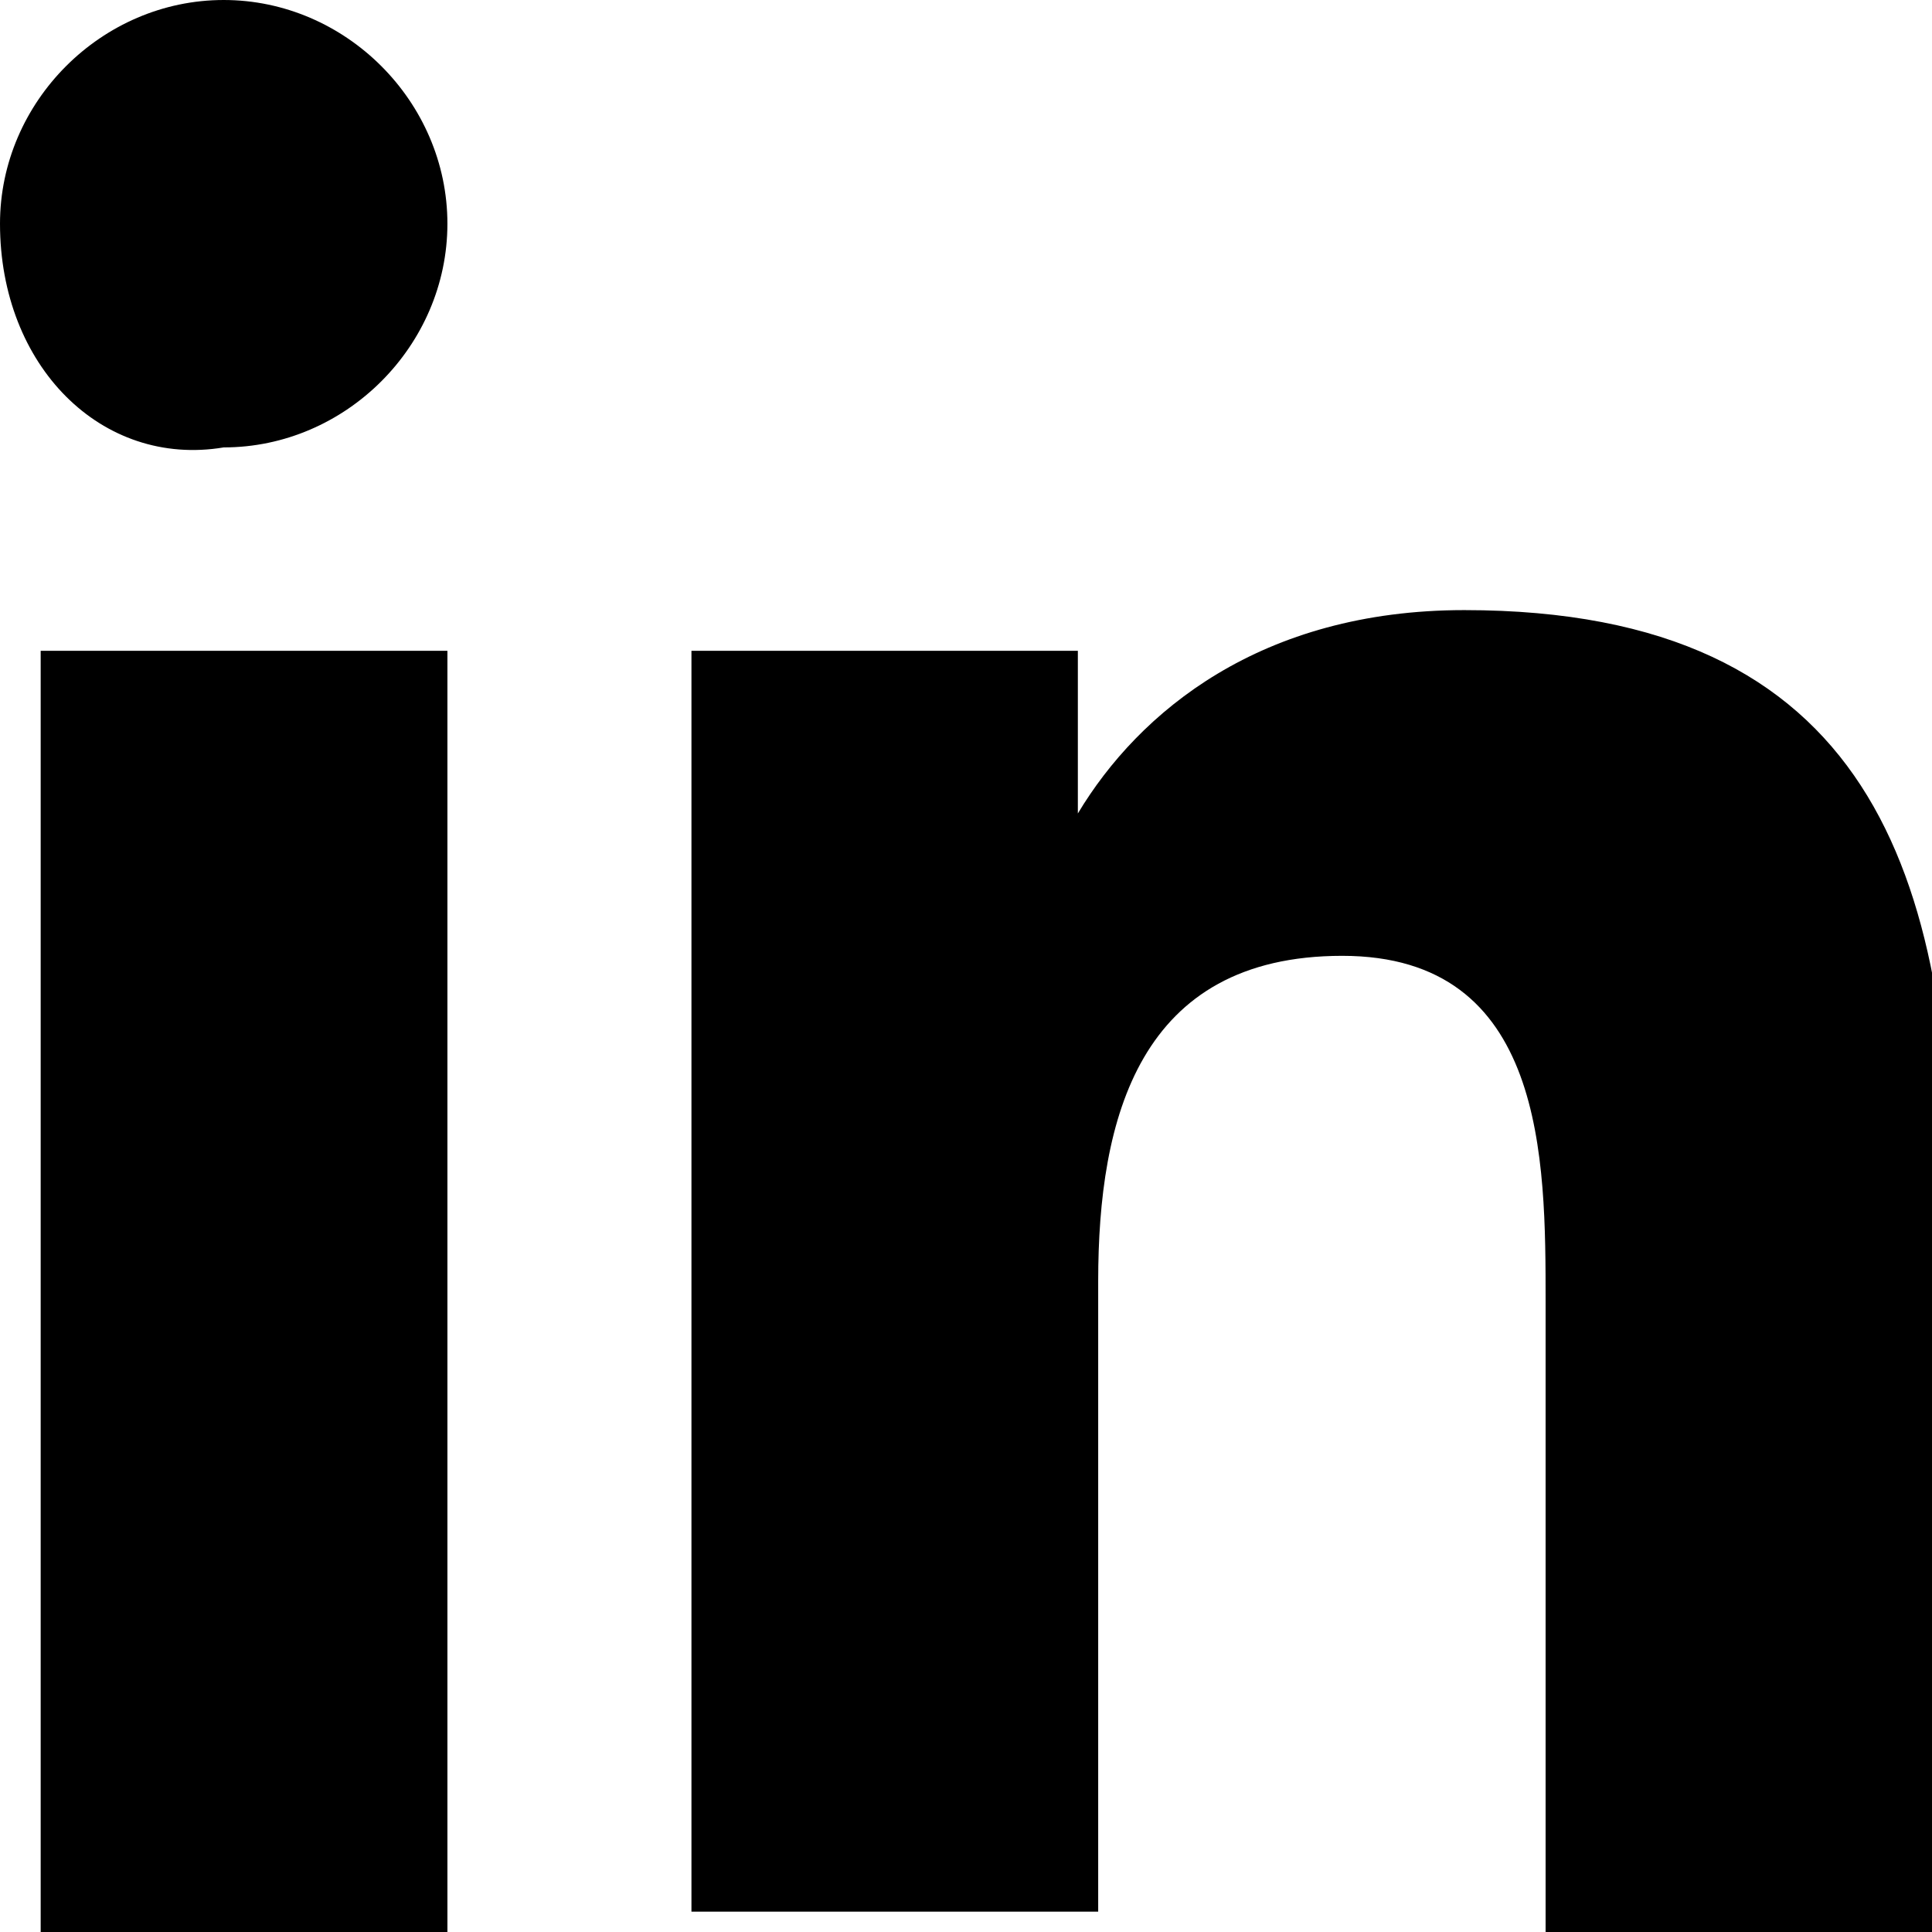
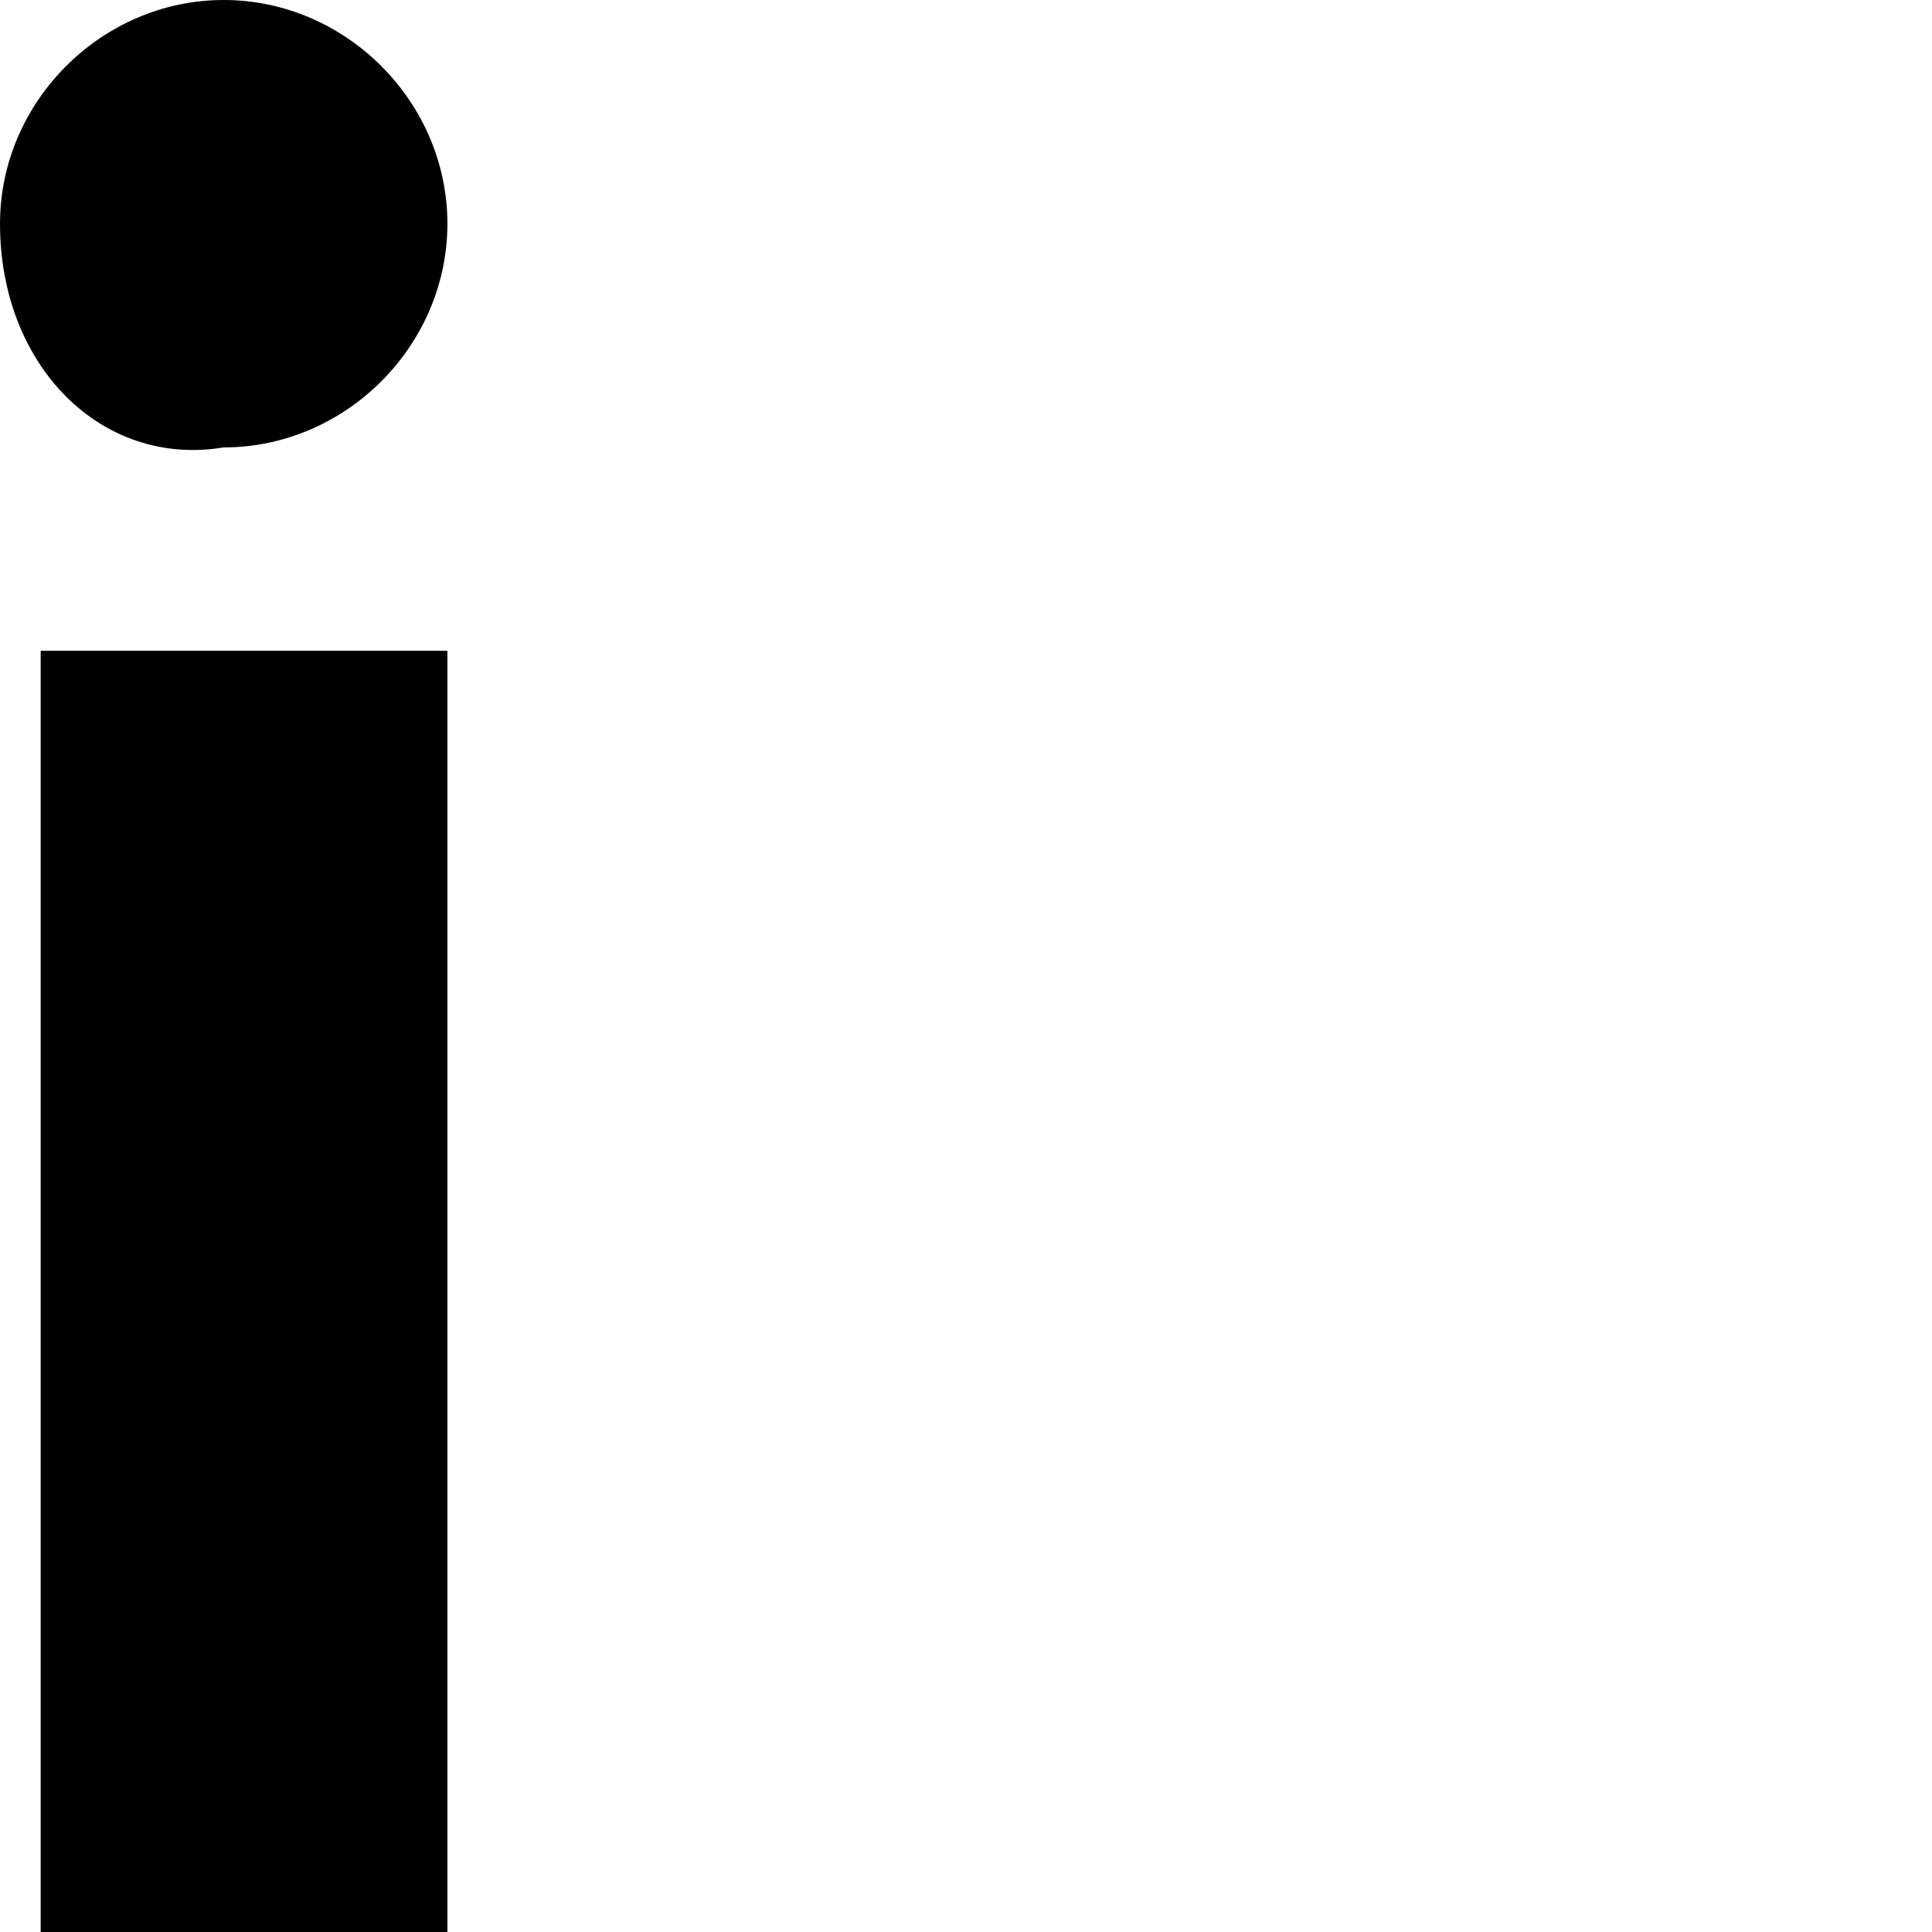
<svg xmlns="http://www.w3.org/2000/svg" version="1.1" id="Layer_1" x="0px" y="0px" viewBox="0 0 9.5 9.5" style="enable-background:new 0 0 9.5 9.5;" xml:space="preserve">
  <g>
    <path d="M0.2,3.2h2v6.3h-2C0.2,9.5,0.2,3.2,0.2,3.2z M1.1,0c0.6,0,1.1,0.5,1.1,1.1S1.7,2.2,1.1,2.2C0.5,2.3,0,1.8,0,1.1   C0,0.5,0.5,0,1.1,0" />
-     <path d="M3.4,3.2h1.9V4l0,0c0.3-0.5,0.9-1,1.9-1c2,0,2.4,1.3,2.4,3v3.5h-2V6.4c0-0.7,0-1.7-1-1.7S5.4,5.5,5.4,6.3v3.1h-2   C3.4,9.4,3.4,3.2,3.4,3.2z" />
  </g>
</svg>